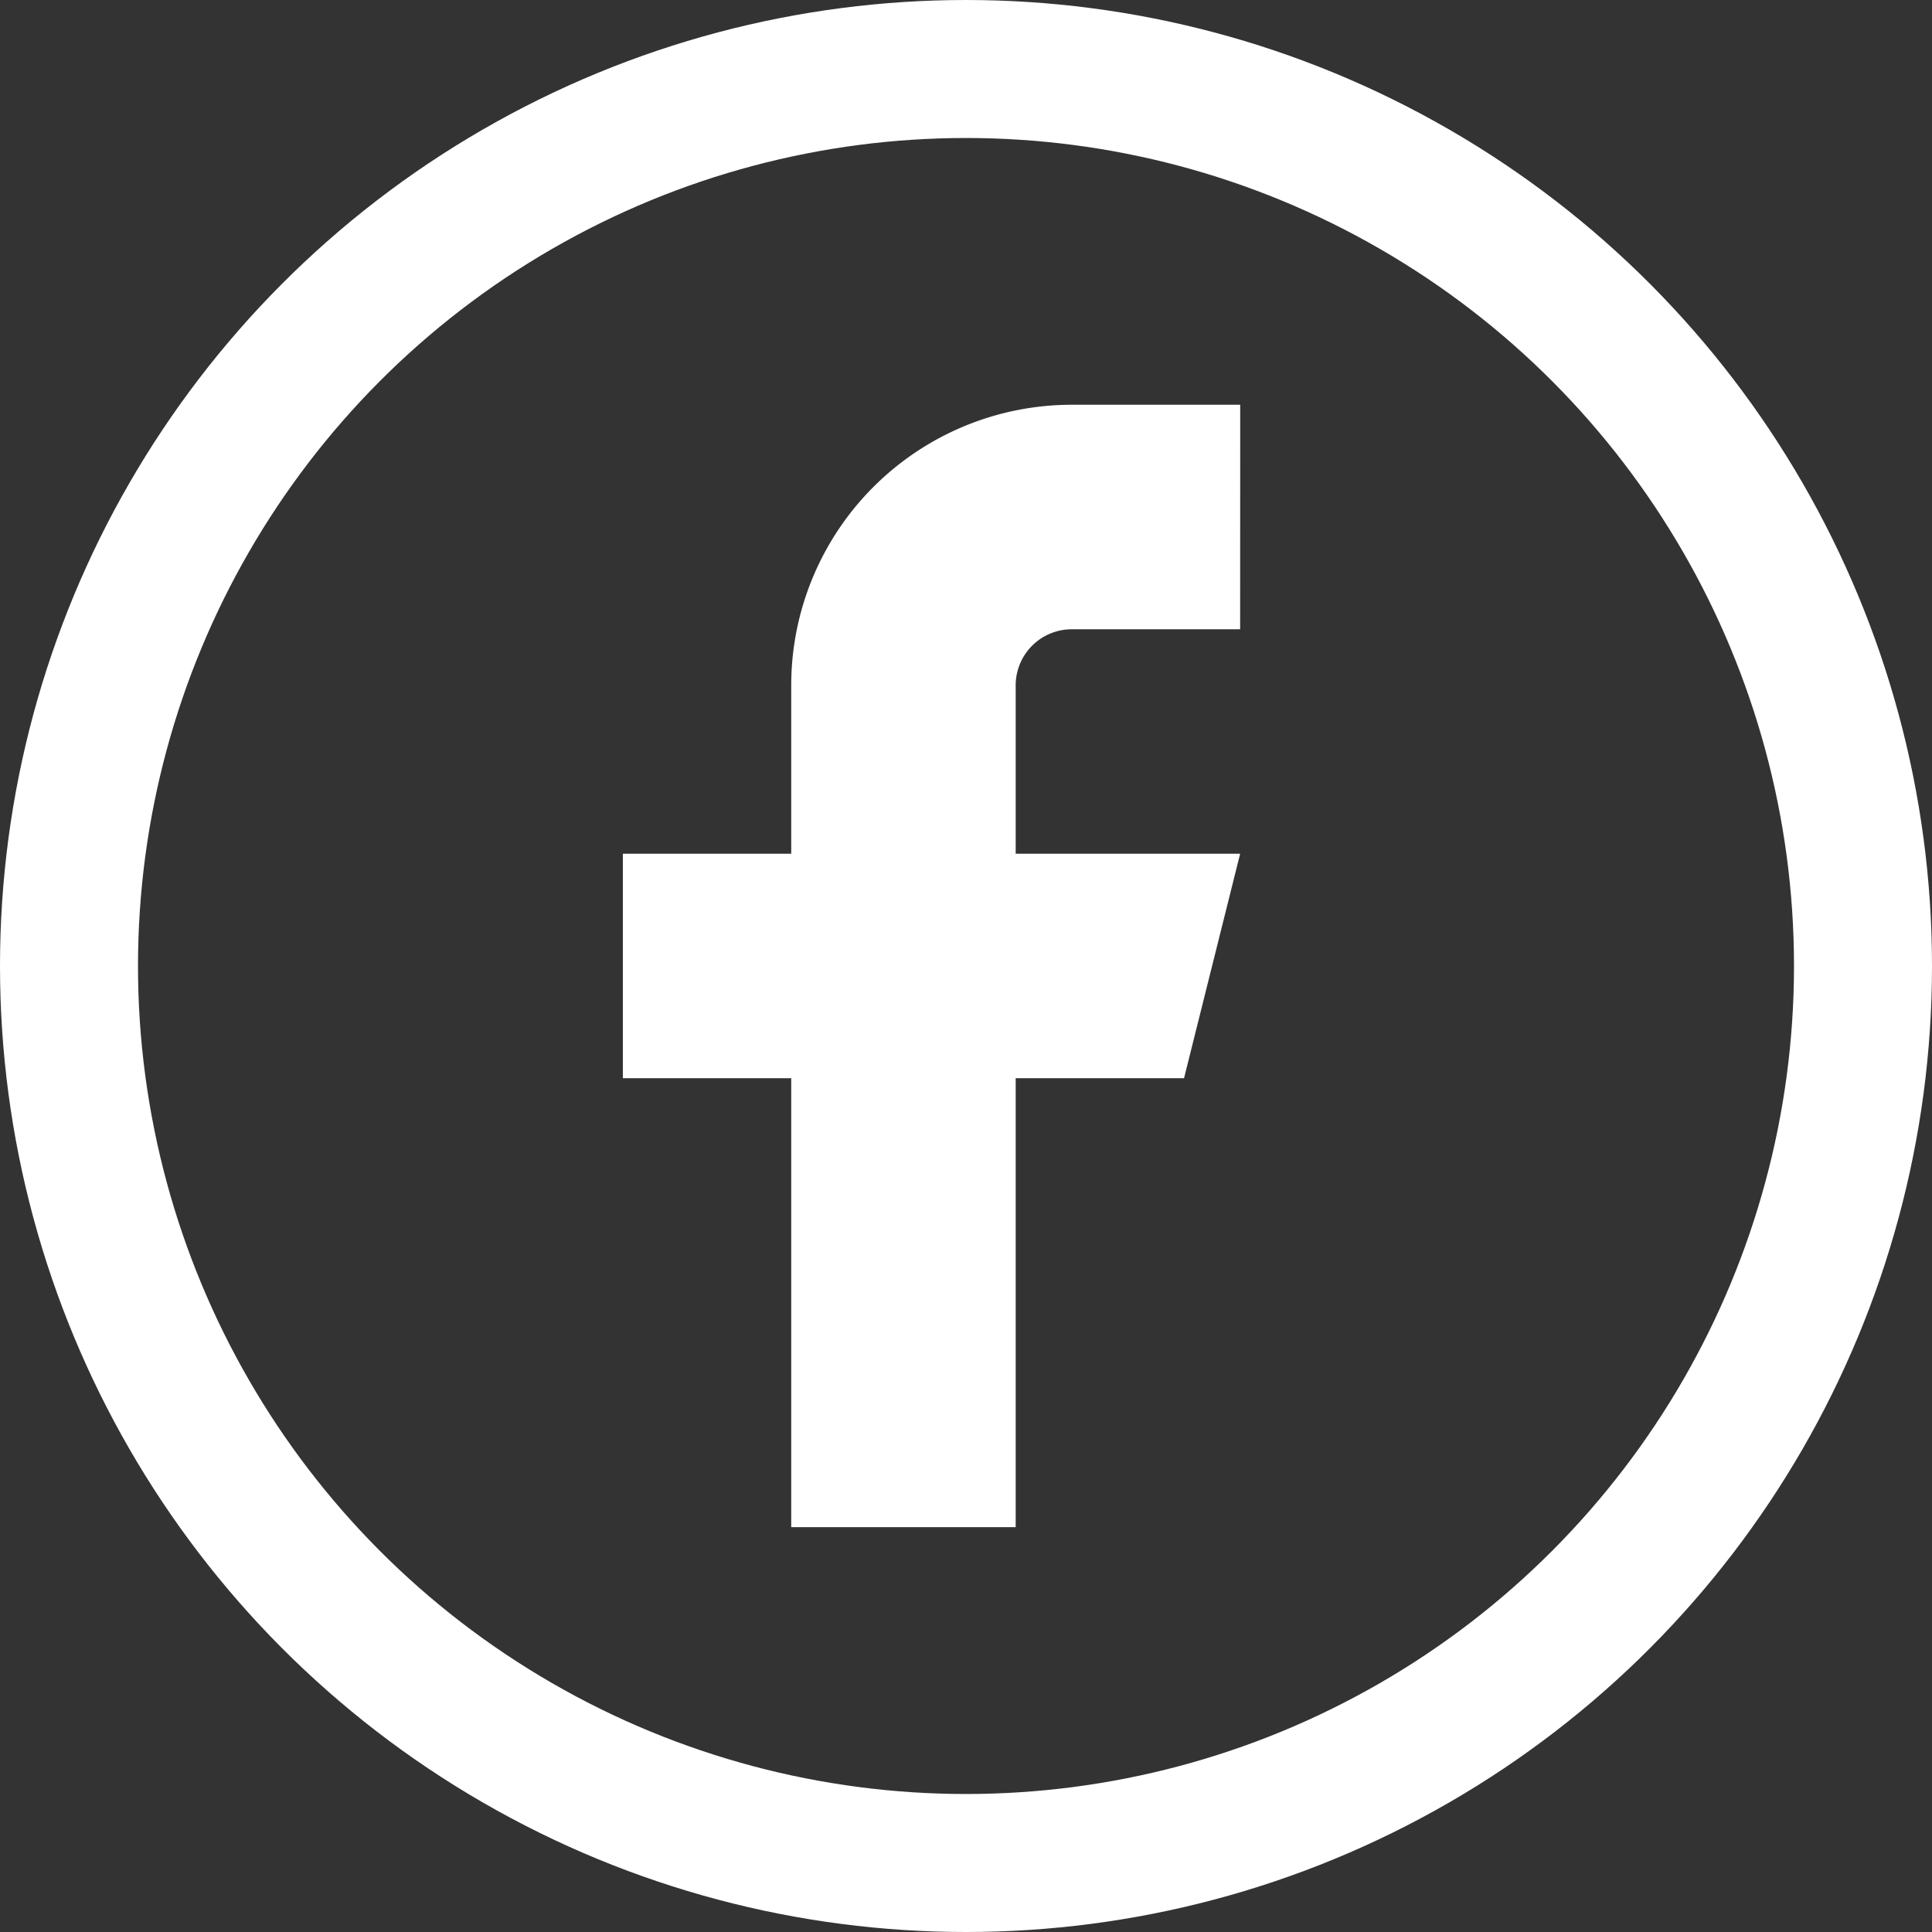
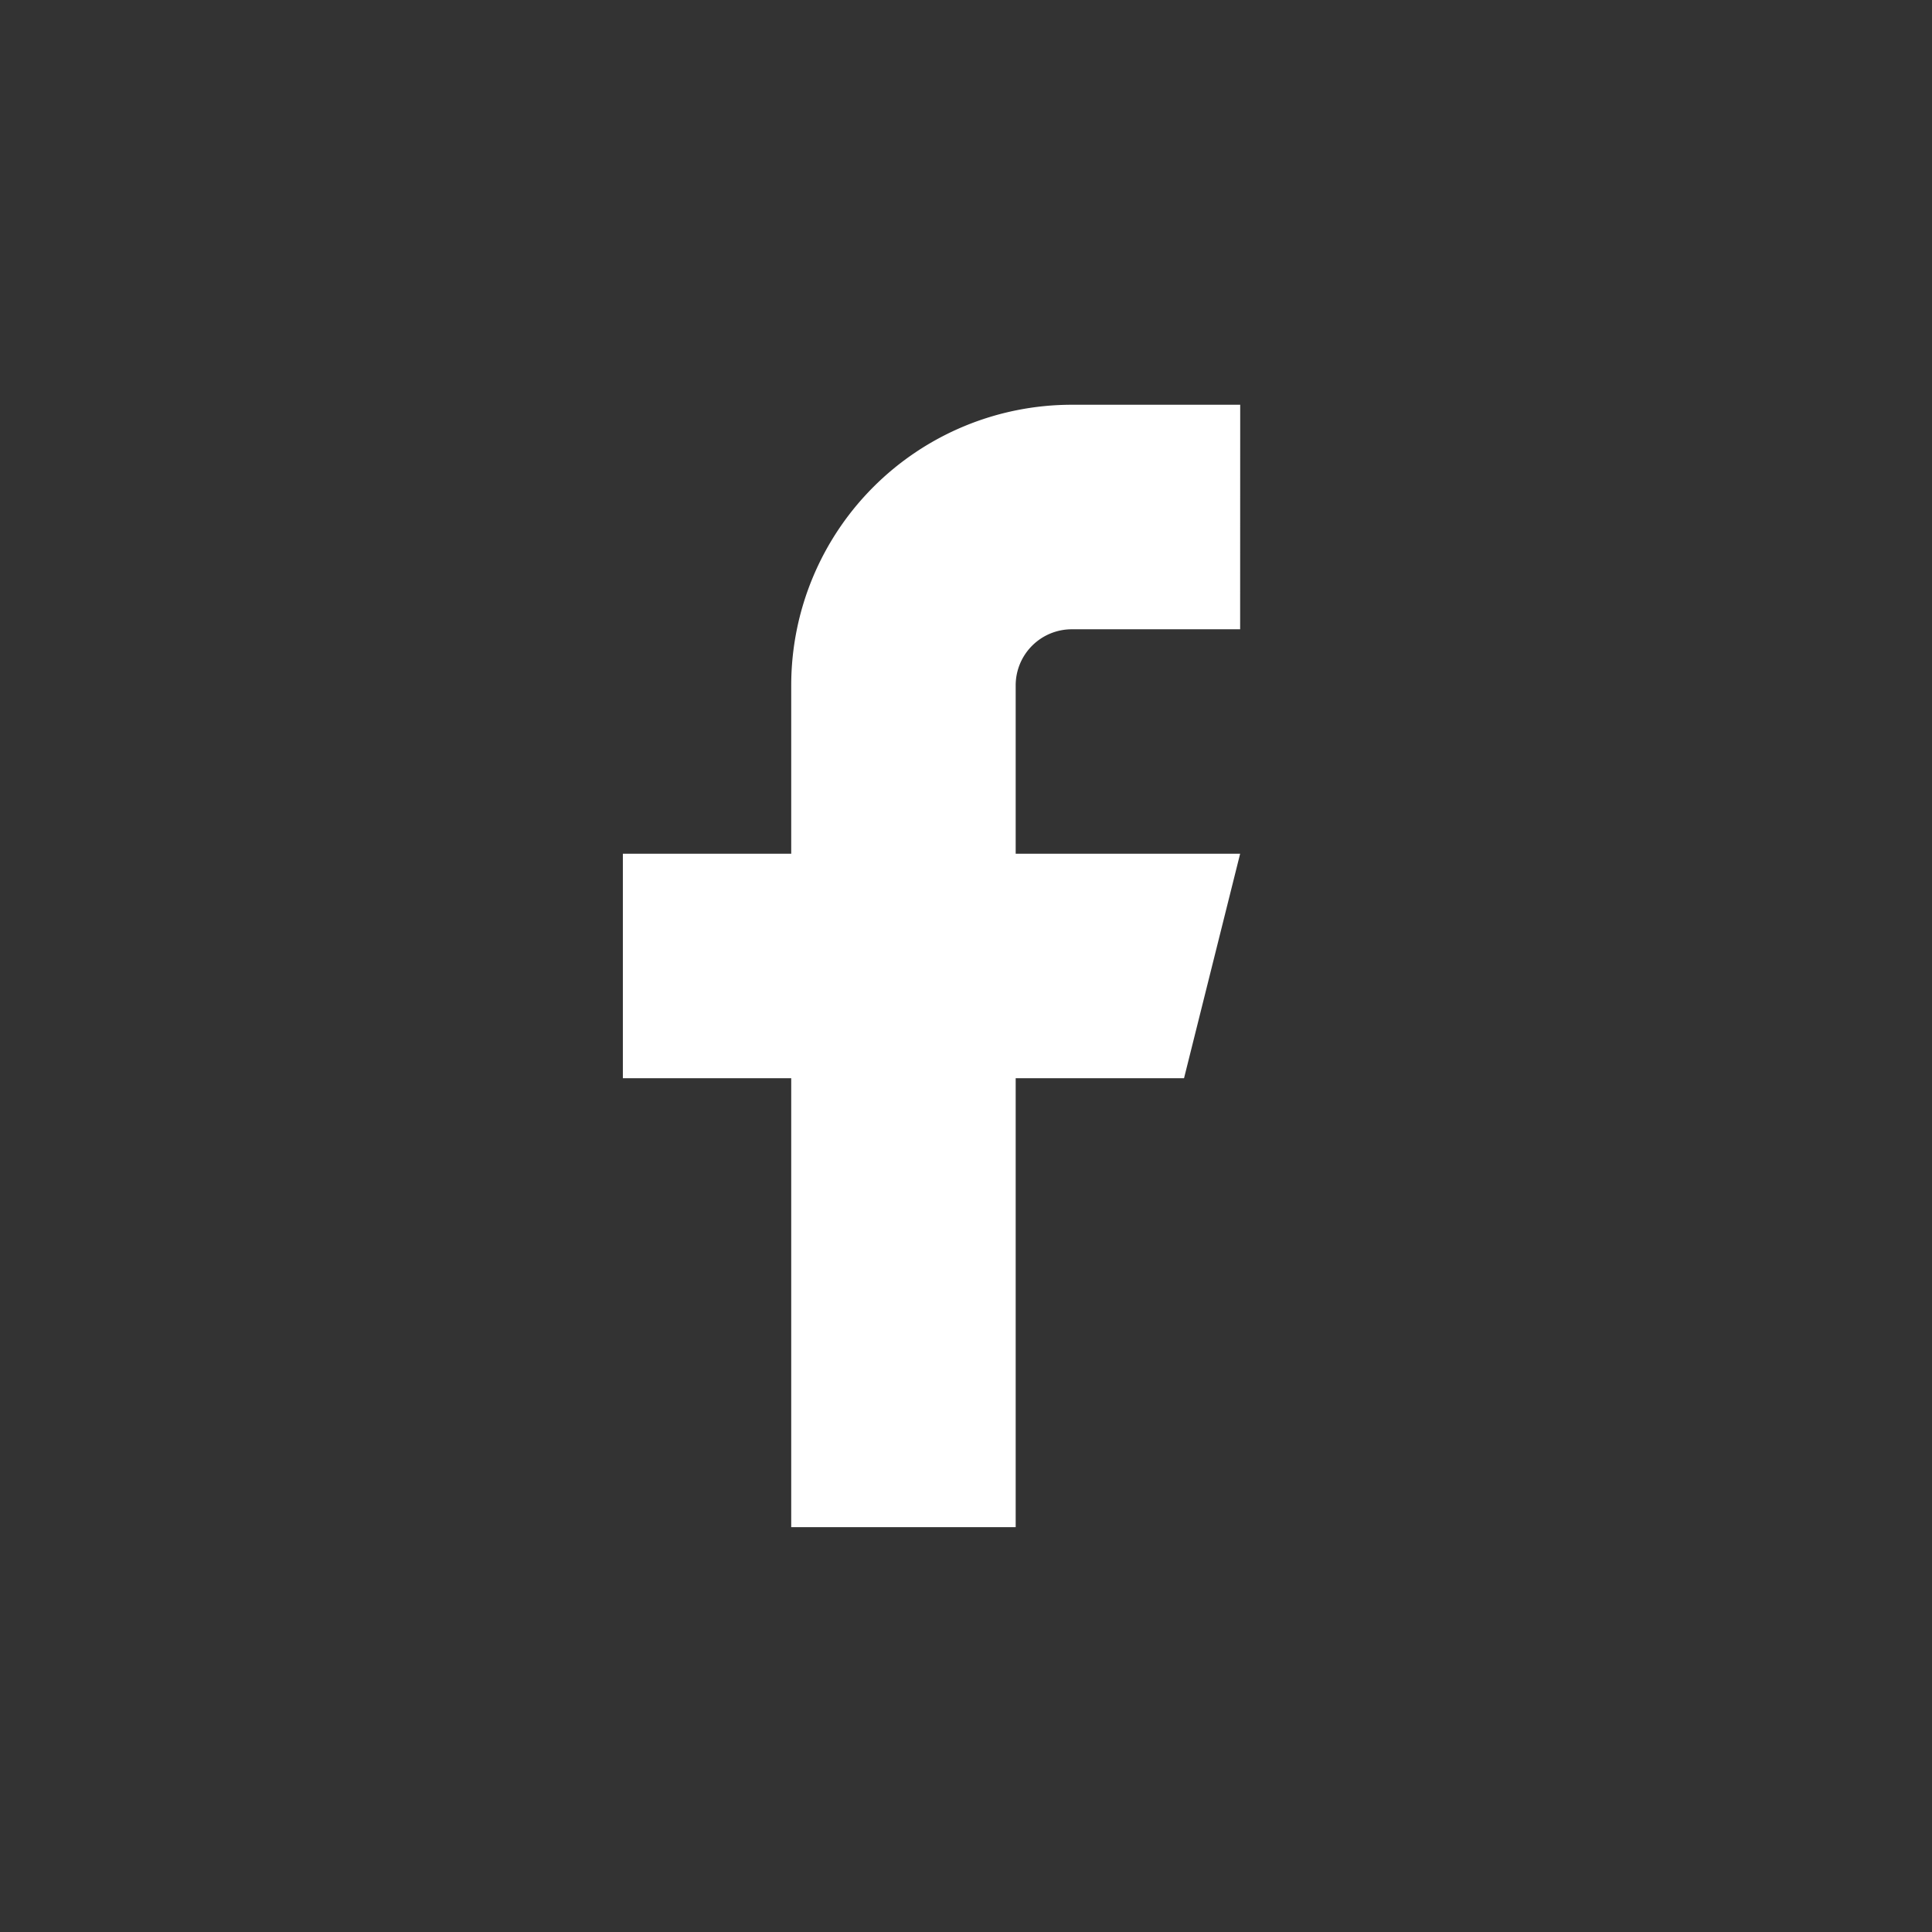
<svg xmlns="http://www.w3.org/2000/svg" id="Group" width="28" height="28" viewBox="0 0 28 28">
  <rect x="0" y="0" width="28" height="28" fill="#333333" stroke="none" />
  <defs>
    <style>
            .cls-1{fill:none}
        </style>
  </defs>
-   <path id="Rectangle" d="M0 0H25V25H0z" class="cls-1" transform="translate(1 1)" />
  <g id="facebook" transform="translate(8 4)">
    <path id="Path" fill="#fff" fill-rule="evenodd" d="M8.947 0h-2.44A4.067 4.067 0 0 0 2.44 4.067v2.44H0V9.76h2.44v6.507h3.253V9.76h2.44l.813-3.253H5.693v-2.44a.813.813 0 0 1 .813-.813h2.44z" transform="translate(1.027 1.866)" />
  </g>
  <g id="Ellipse_82" fill="none" stroke="#fff" stroke-width="2px">
-     <circle cx="14" cy="14" r="14" stroke="none" />
-     <circle cx="14" cy="14" r="13" class="cls-1" />
-   </g>
+     </g>
</svg>